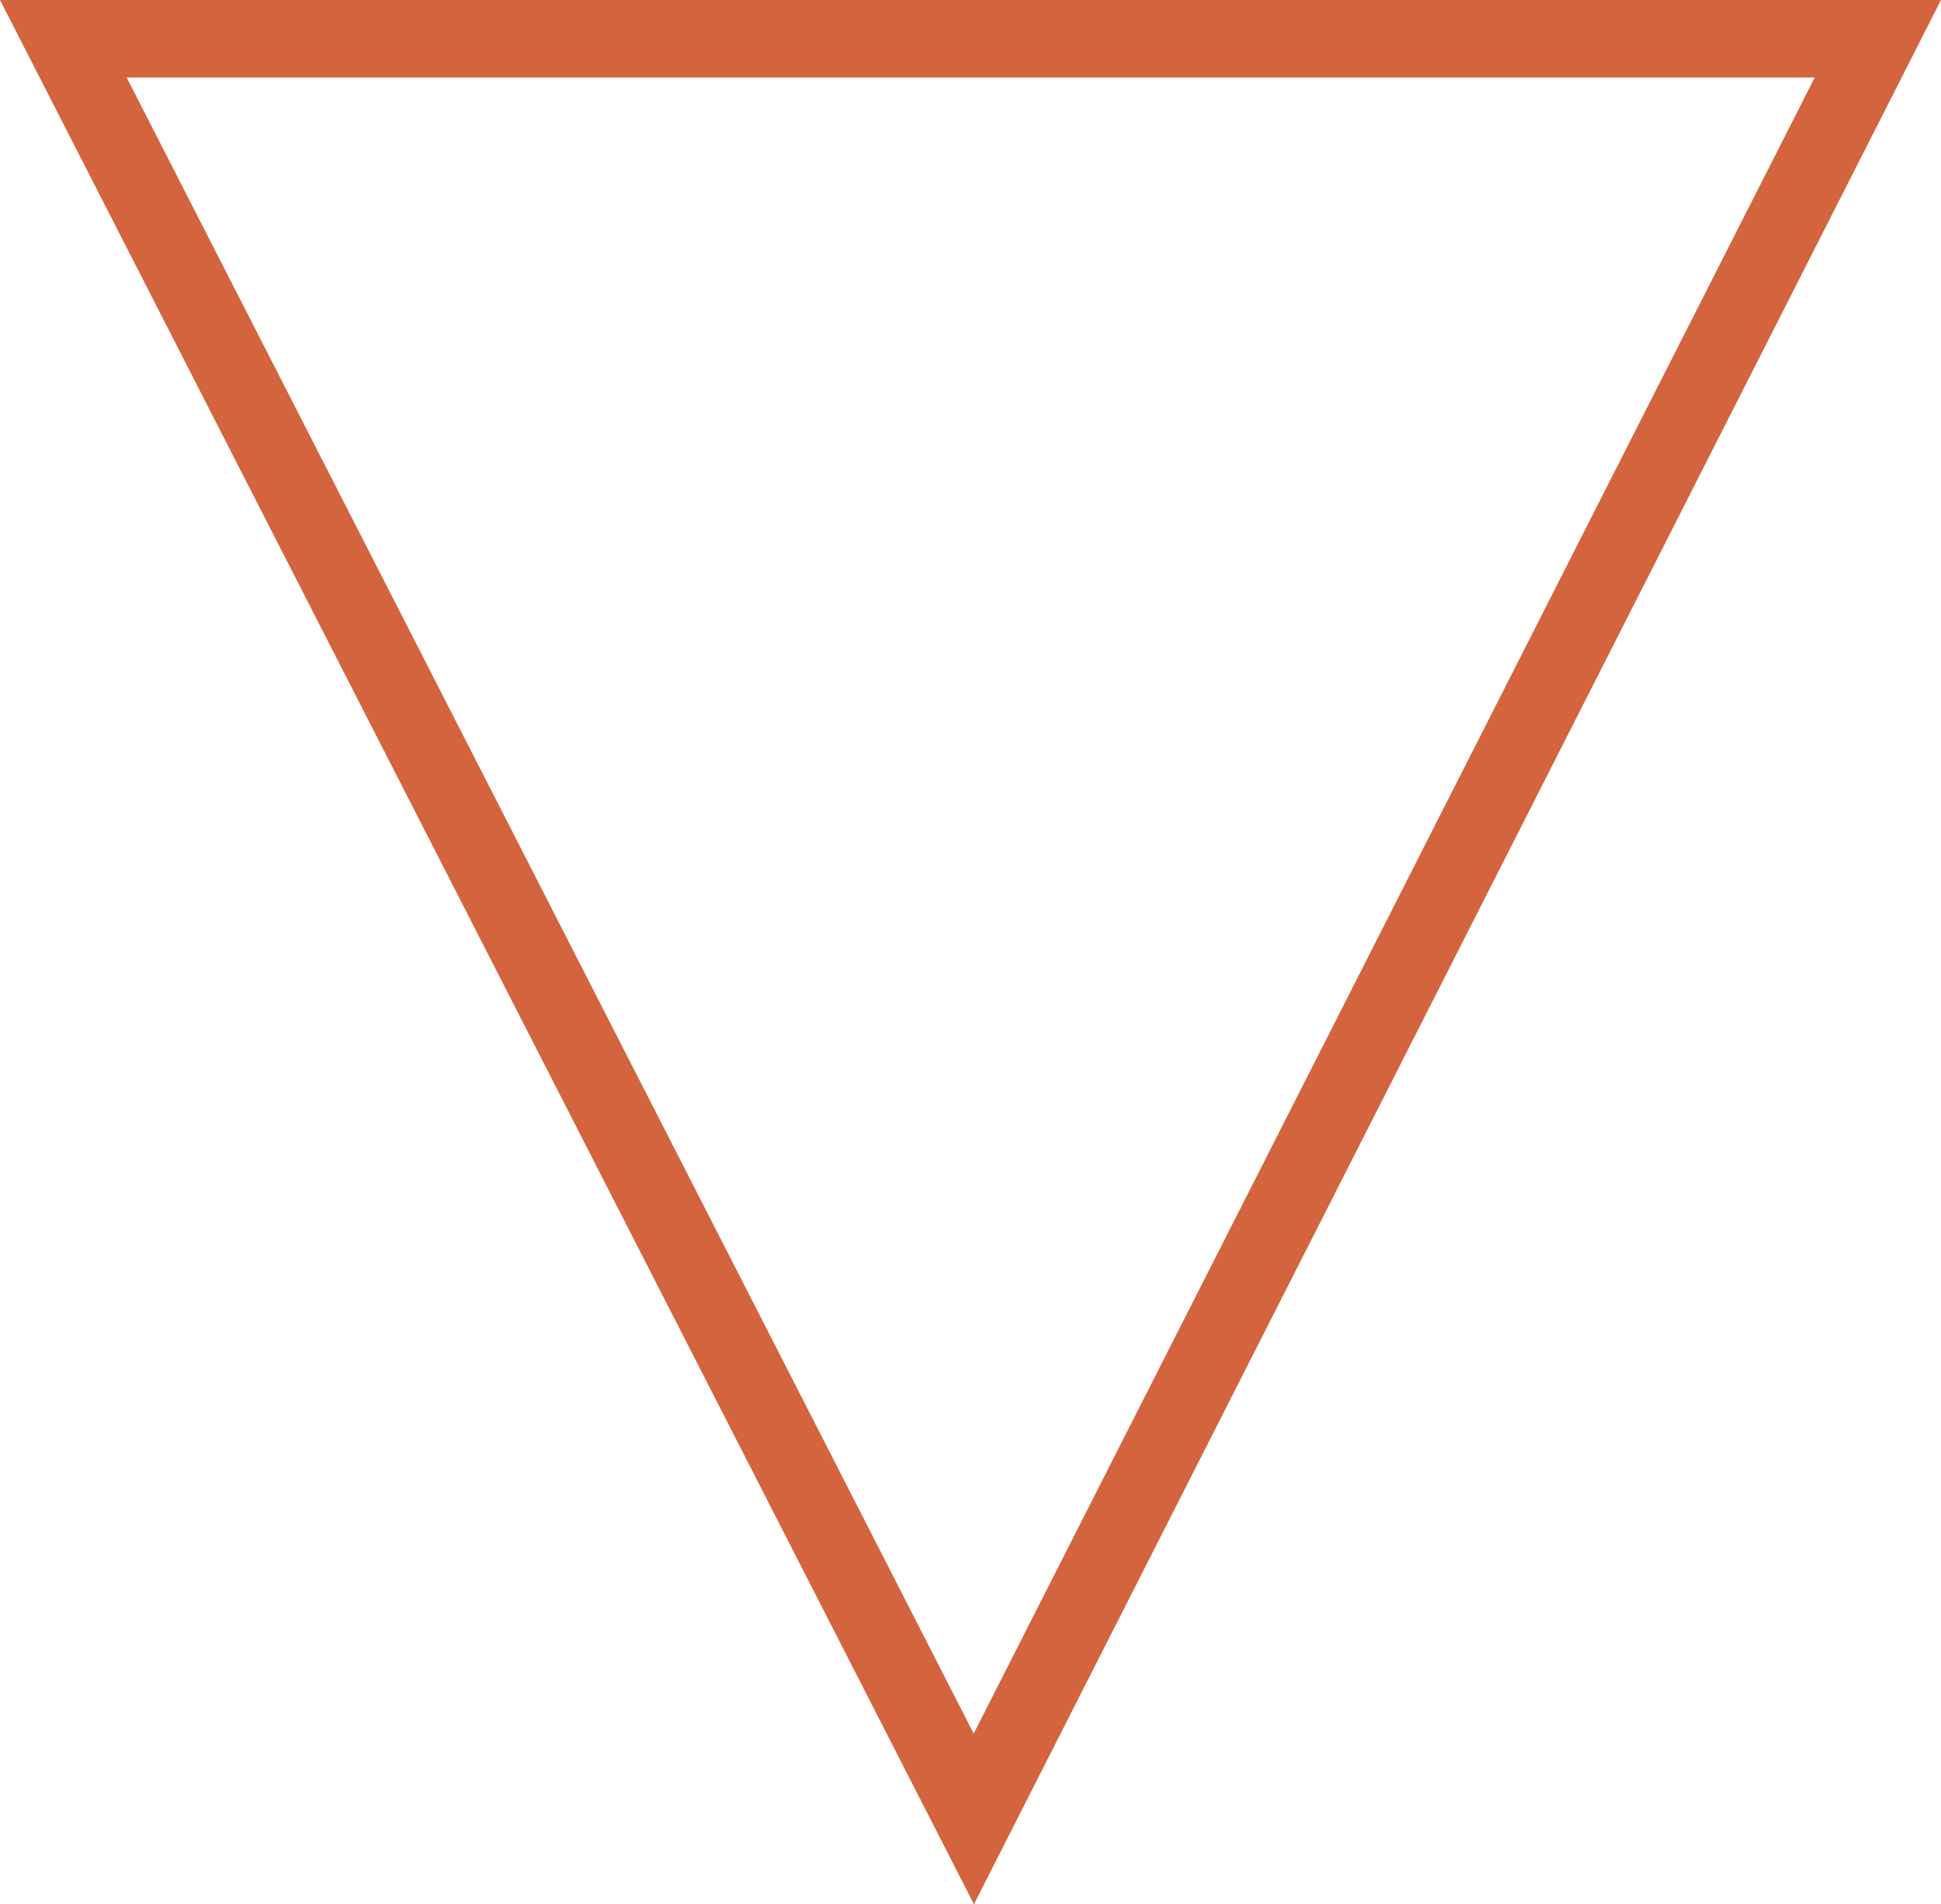
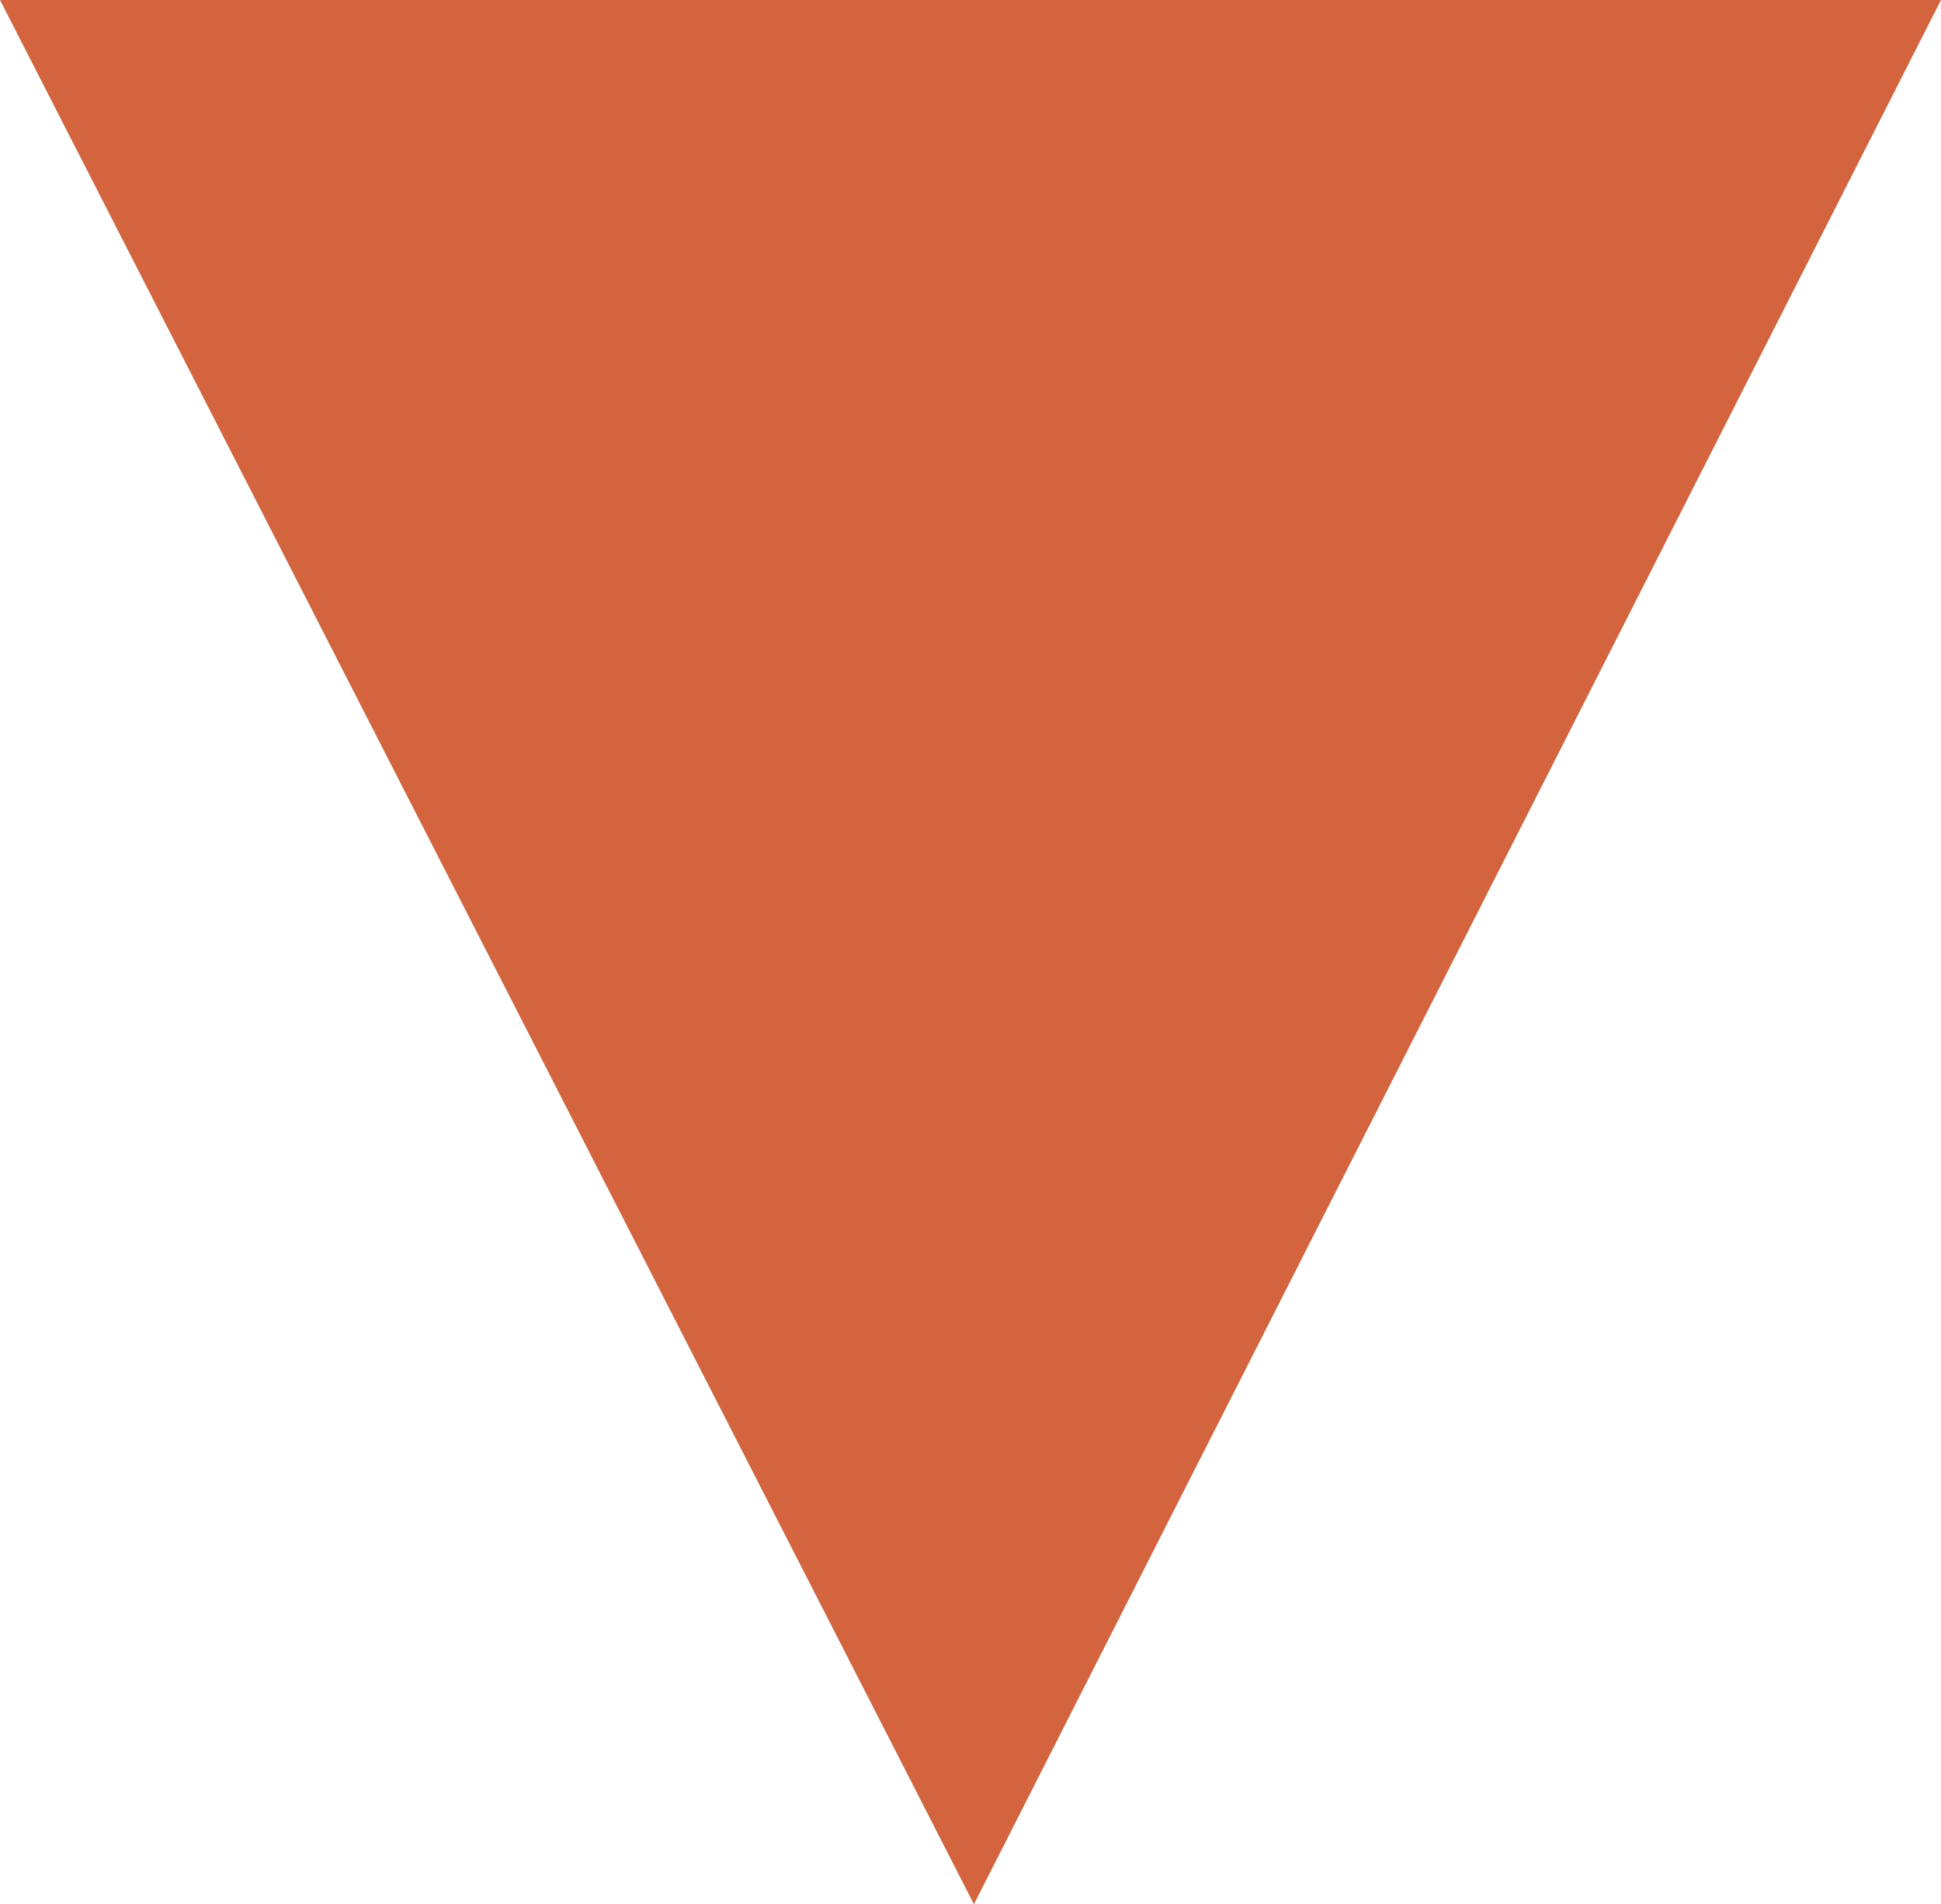
<svg xmlns="http://www.w3.org/2000/svg" version="1.1" id="OBJECTS" x="0px" y="0px" width="75px" height="73.569px" viewBox="0 0 75 73.569" style="enable-background:new 0 0 75 73.569;" xml:space="preserve">
  <style type="text/css">
	.st0{fill:#D4643D;}
</style>
-   <path class="st0" d="M37.633,73.569L75,0H0L37.633,73.569z M37.623,66.976L4.894,2.994h65.227L37.623,66.976z" />
+   <path class="st0" d="M37.633,73.569L75,0H0L37.633,73.569z M37.623,66.976L4.894,2.994L37.623,66.976z" />
</svg>